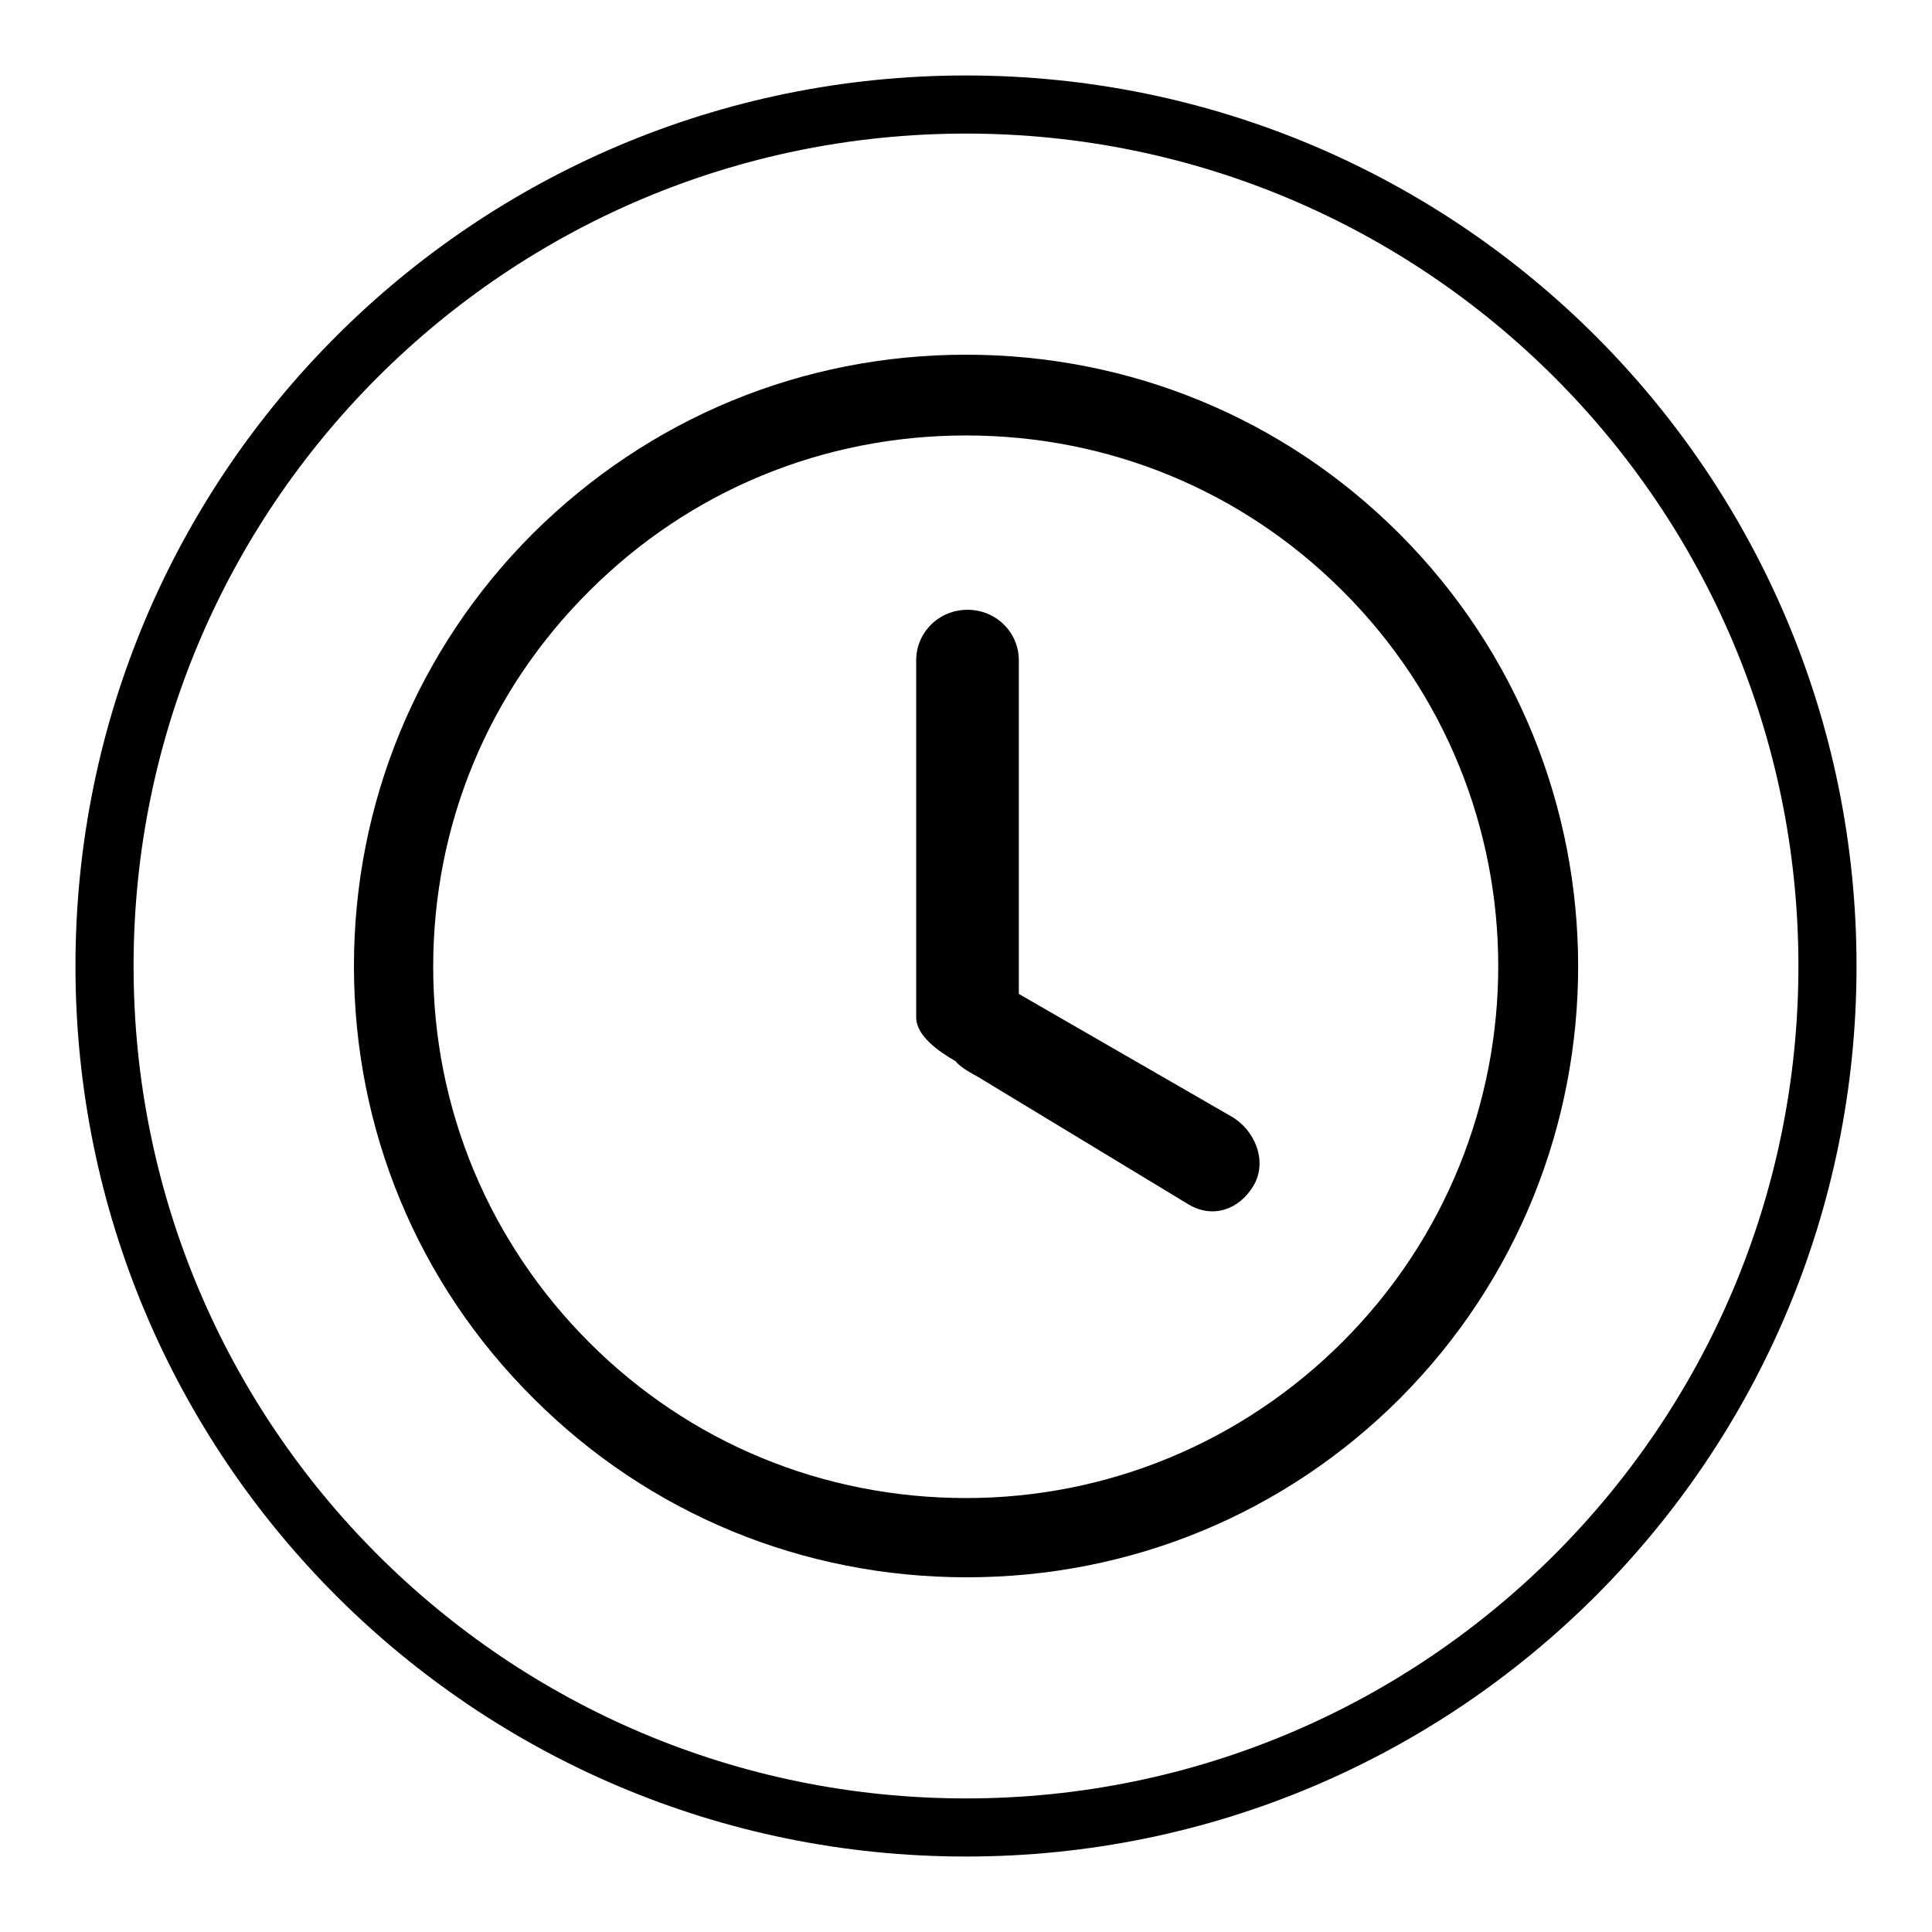
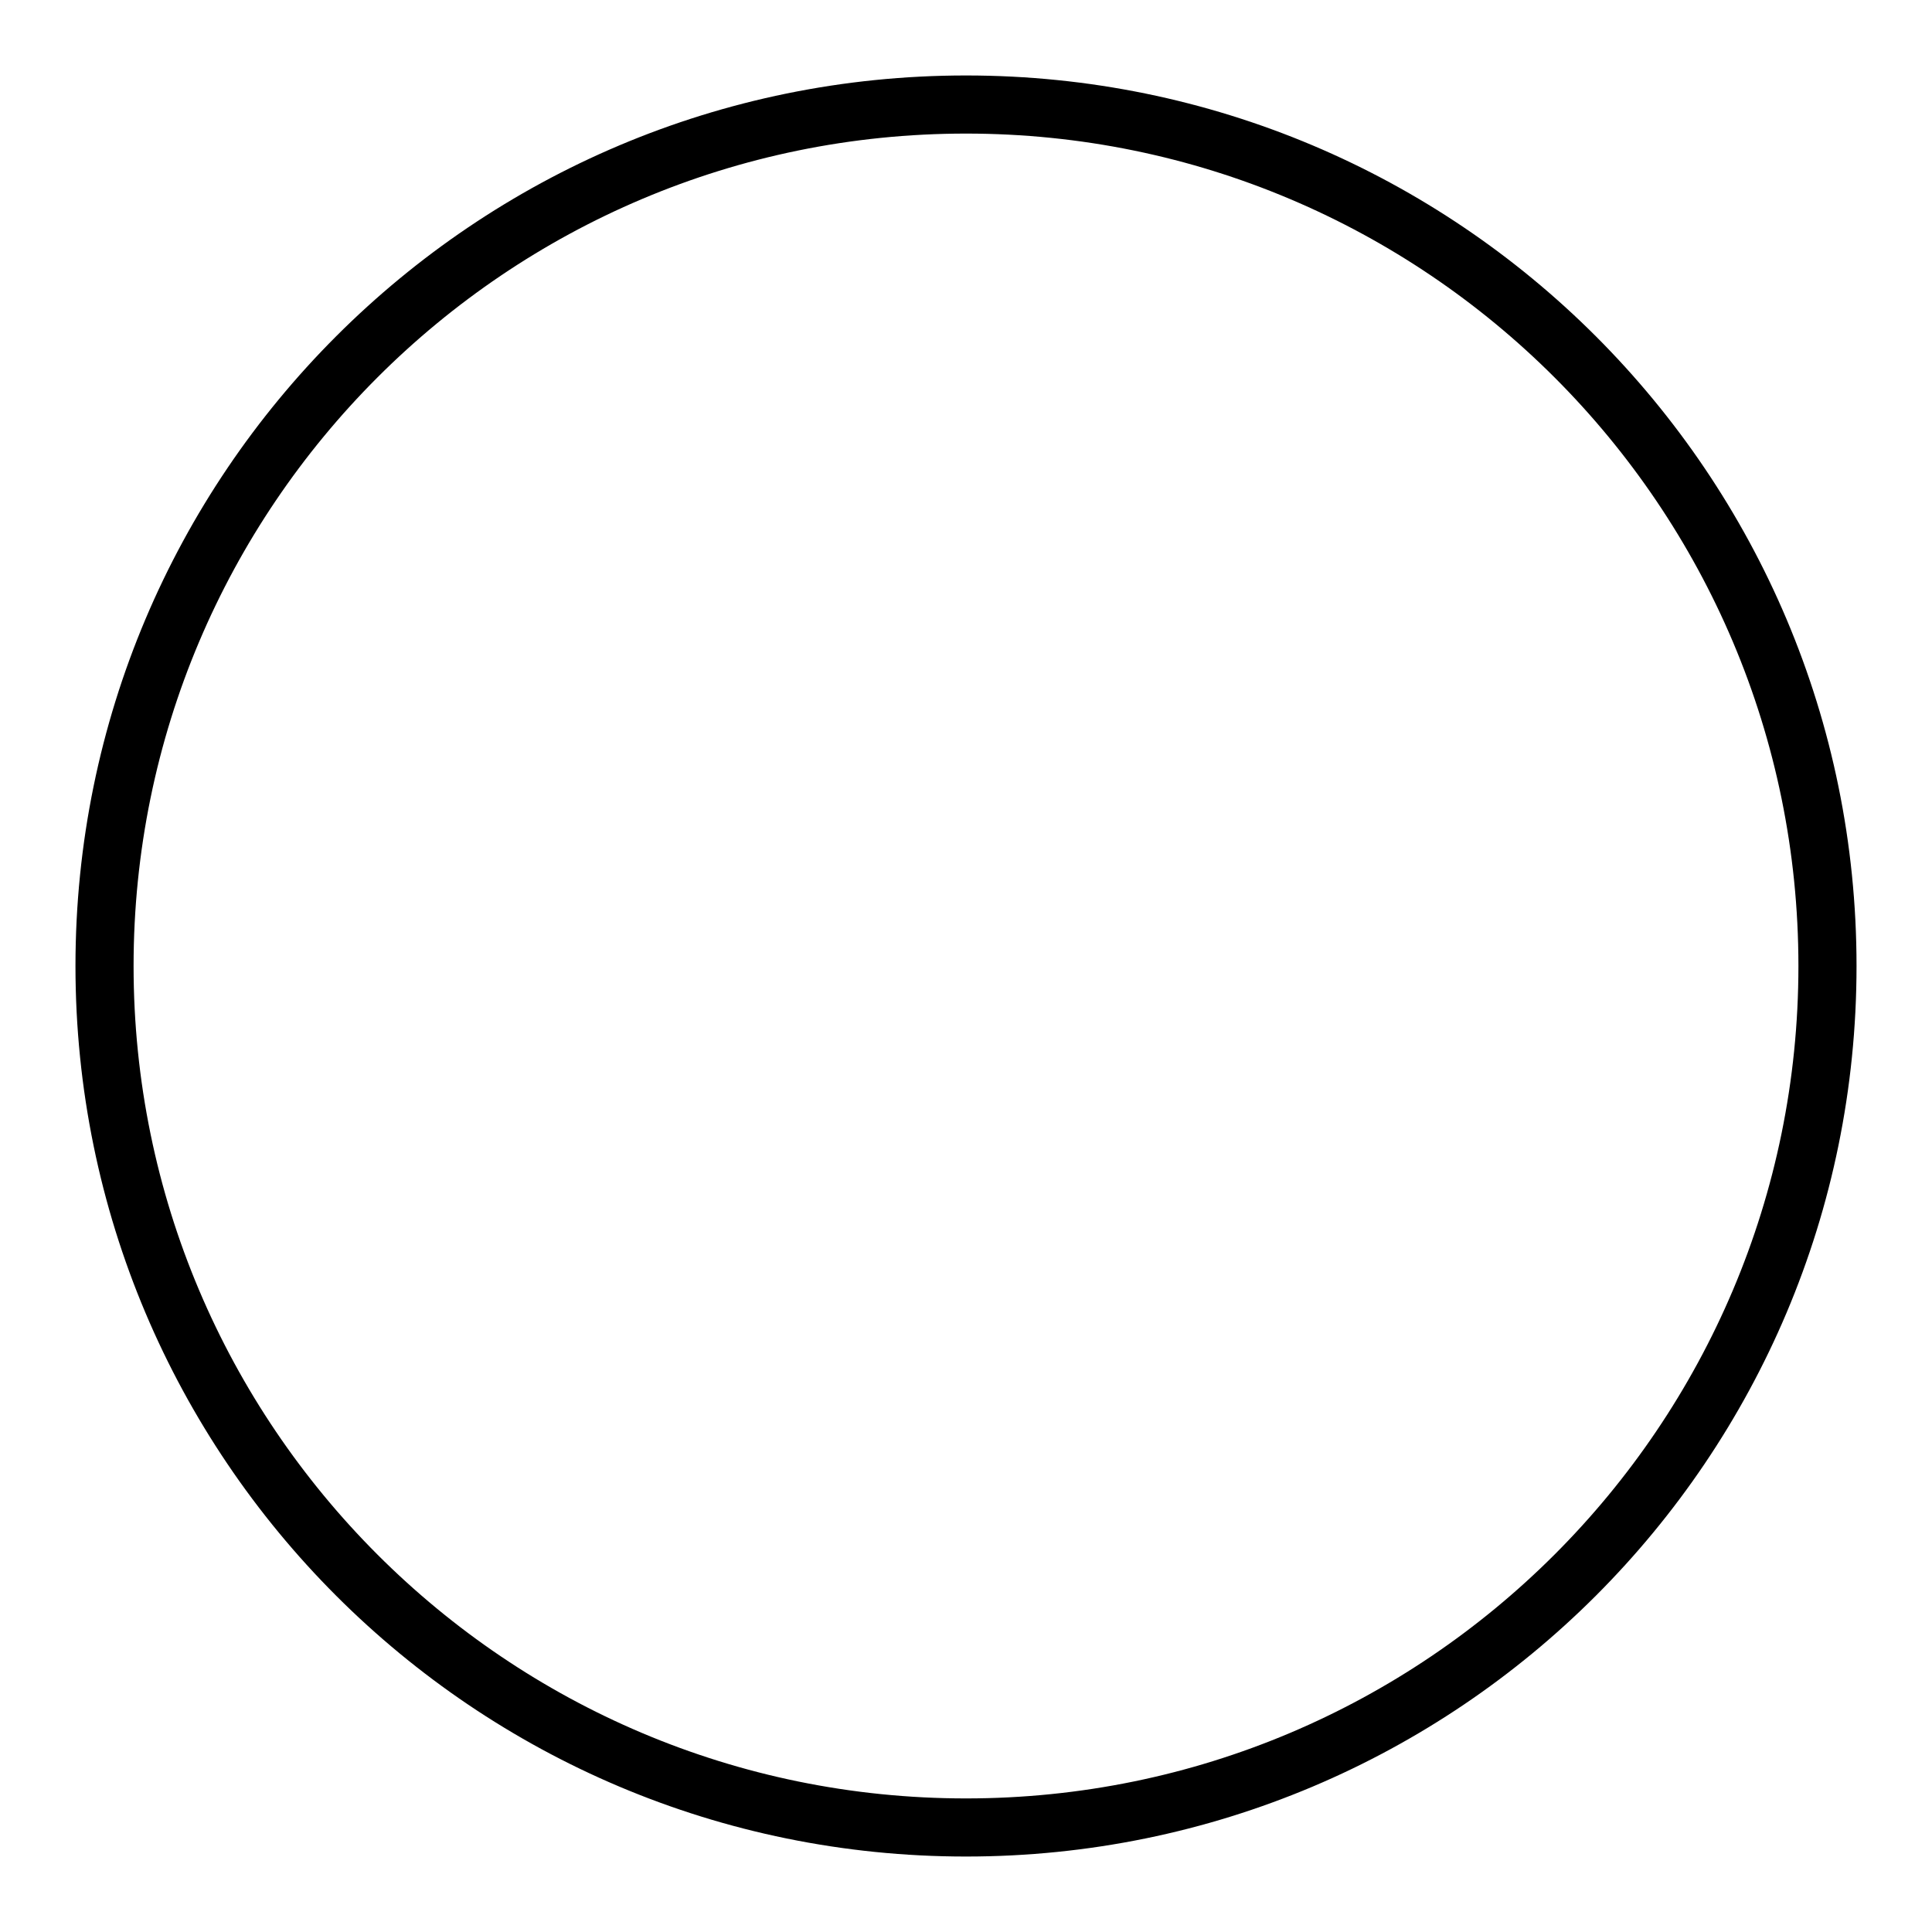
<svg xmlns="http://www.w3.org/2000/svg" version="1.1" x="0px" y="0px" viewBox="0 0 256 256" enable-background="new 0 0 256 256" xml:space="preserve">
  <g>
    <g>
-       <path fill="#000000" d="M163.1,147.9L135,131.7V87.5c0-3.7-3-6.7-6.8-6.7s-6.8,3-6.8,6.7v47.3c0,2.5,3.1,4.6,5.2,5.8c0.6,0.8,2.1,1.6,3,2.1l27.9,16.9c3.2,1.9,6.7,0.7,8.6-2.5C168,153.9,166.3,149.7,163.1,147.9z" />
-       <path fill="#000000" d="M185.4,70.7C170.1,55.4,149.7,47,128,47c-21.7,0-42,8.4-57.4,23.7C55.3,86,46.9,106.4,46.9,128c0,21.6,8.4,42,23.8,57.3c15.3,15.3,35.7,23.7,57.4,23.7c21.7,0,42.1-8.4,57.4-23.7C217,153.7,217,102.3,185.4,70.7z M177.9,177.8c-13.3,13.3-31.1,20.7-49.9,20.7c-18.9,0-36.6-7.3-49.9-20.6c-13.3-13.3-20.7-31-20.7-49.8c0-18.8,7.3-36.5,20.7-49.8c13.3-13.3,31-20.6,49.9-20.6c18.9,0,36.6,7.3,49.9,20.6C205.4,105.7,205.4,150.3,177.9,177.8z" />
      <path fill="#000000" d="M128,10C62.8,10,10,62.8,10,128c0,65.2,52.8,118,118,118c65.2,0,118-52.8,118-118C246,62.8,193.2,10,128,10z M128,238.3c-60.9,0-110.3-49.4-110.3-110.3C17.7,67.1,67.1,17.7,128,17.7c60.9,0,110.3,49.4,110.3,110.3C238.3,188.9,188.9,238.3,128,238.3z" />
    </g>
  </g>
</svg>